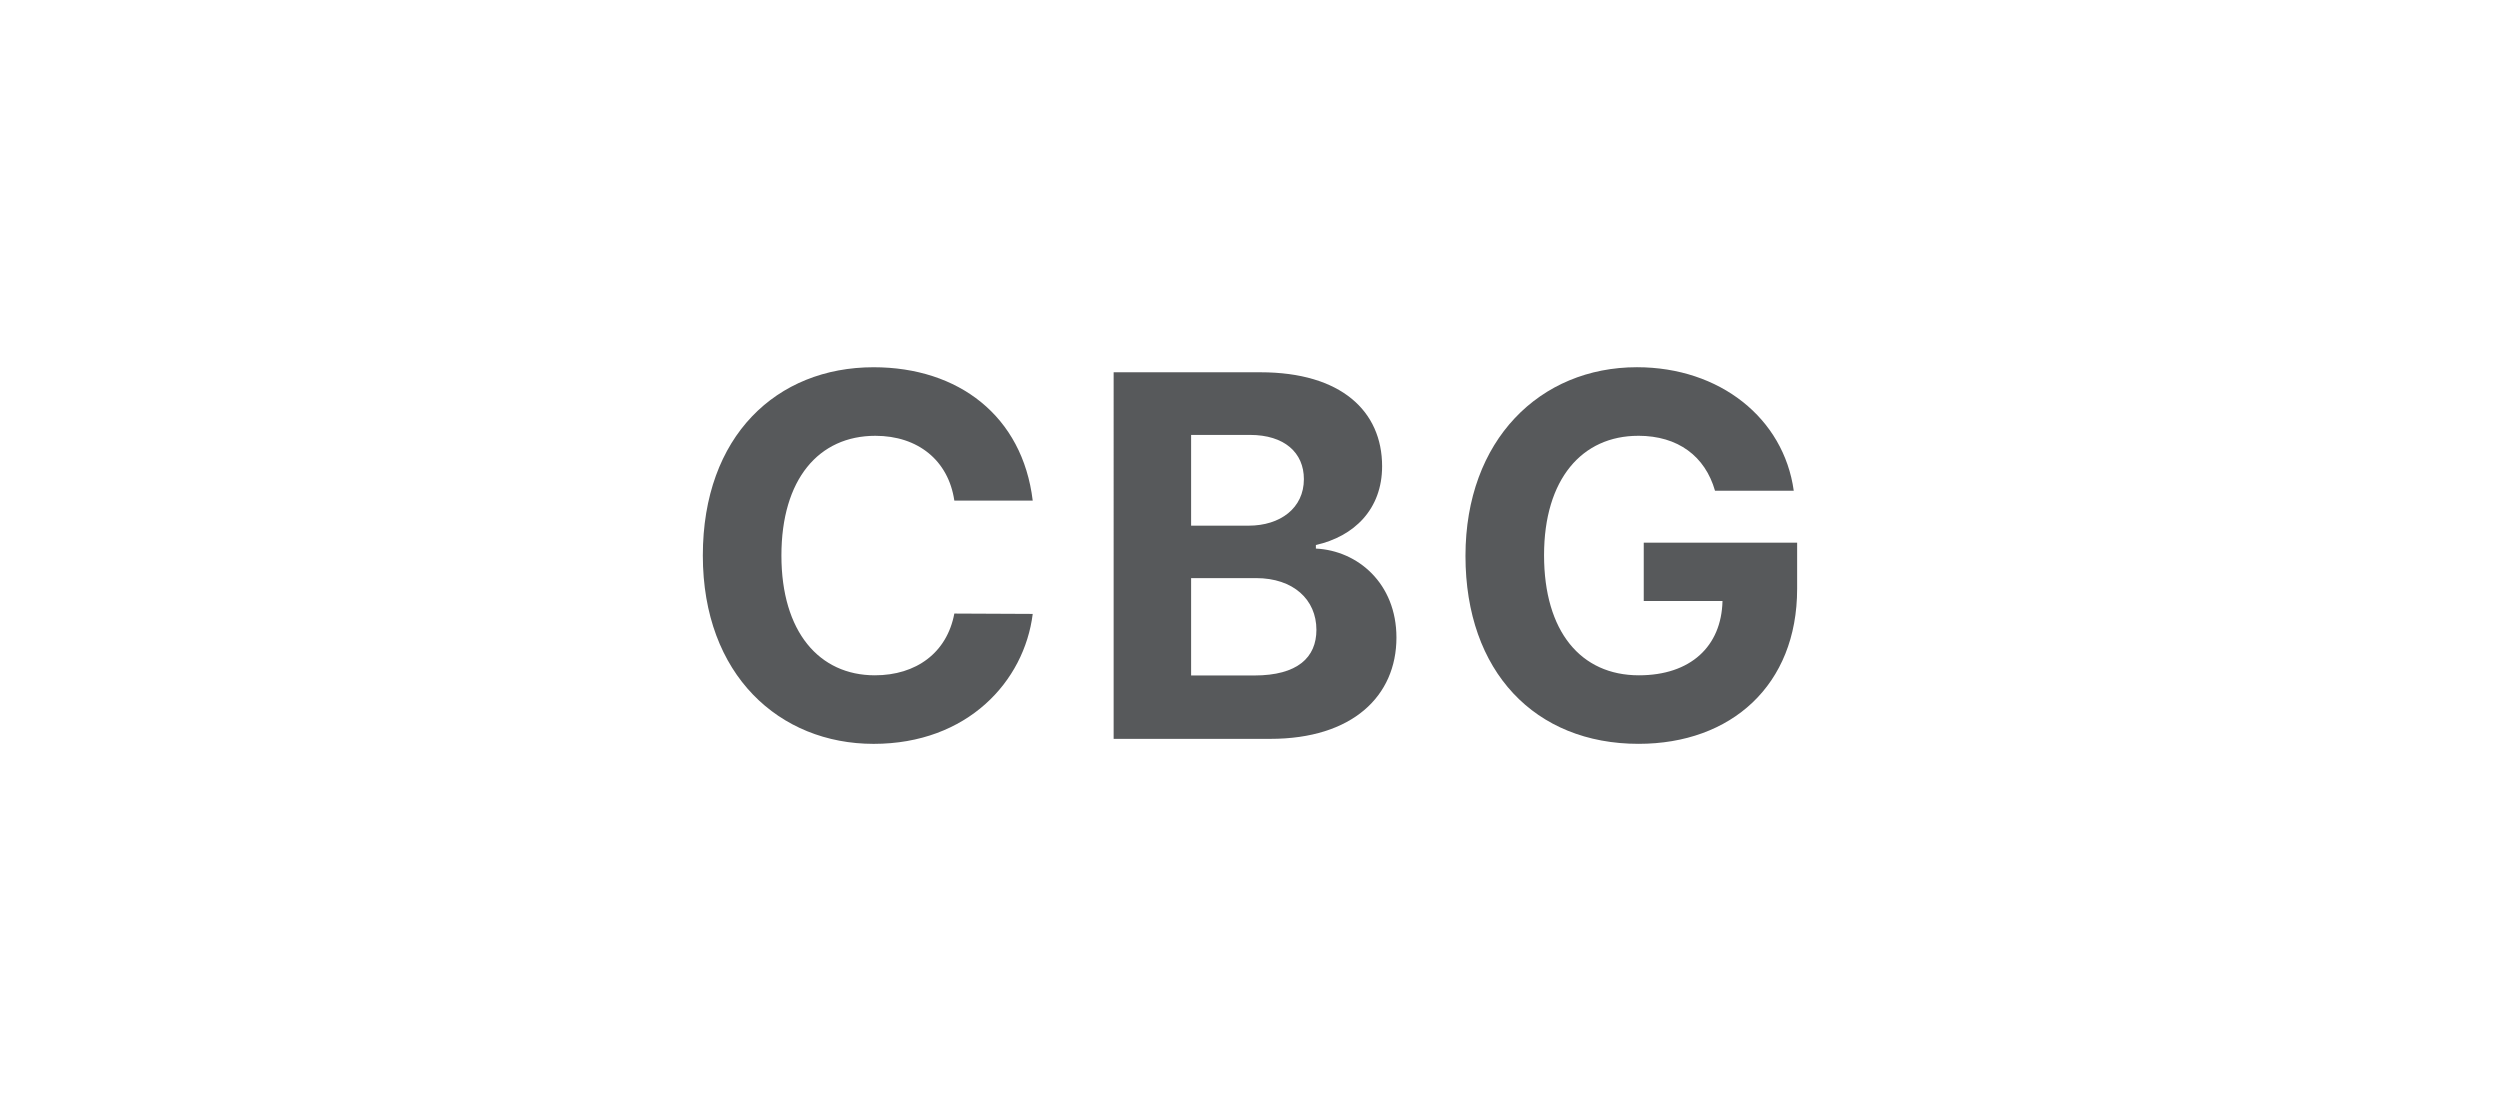
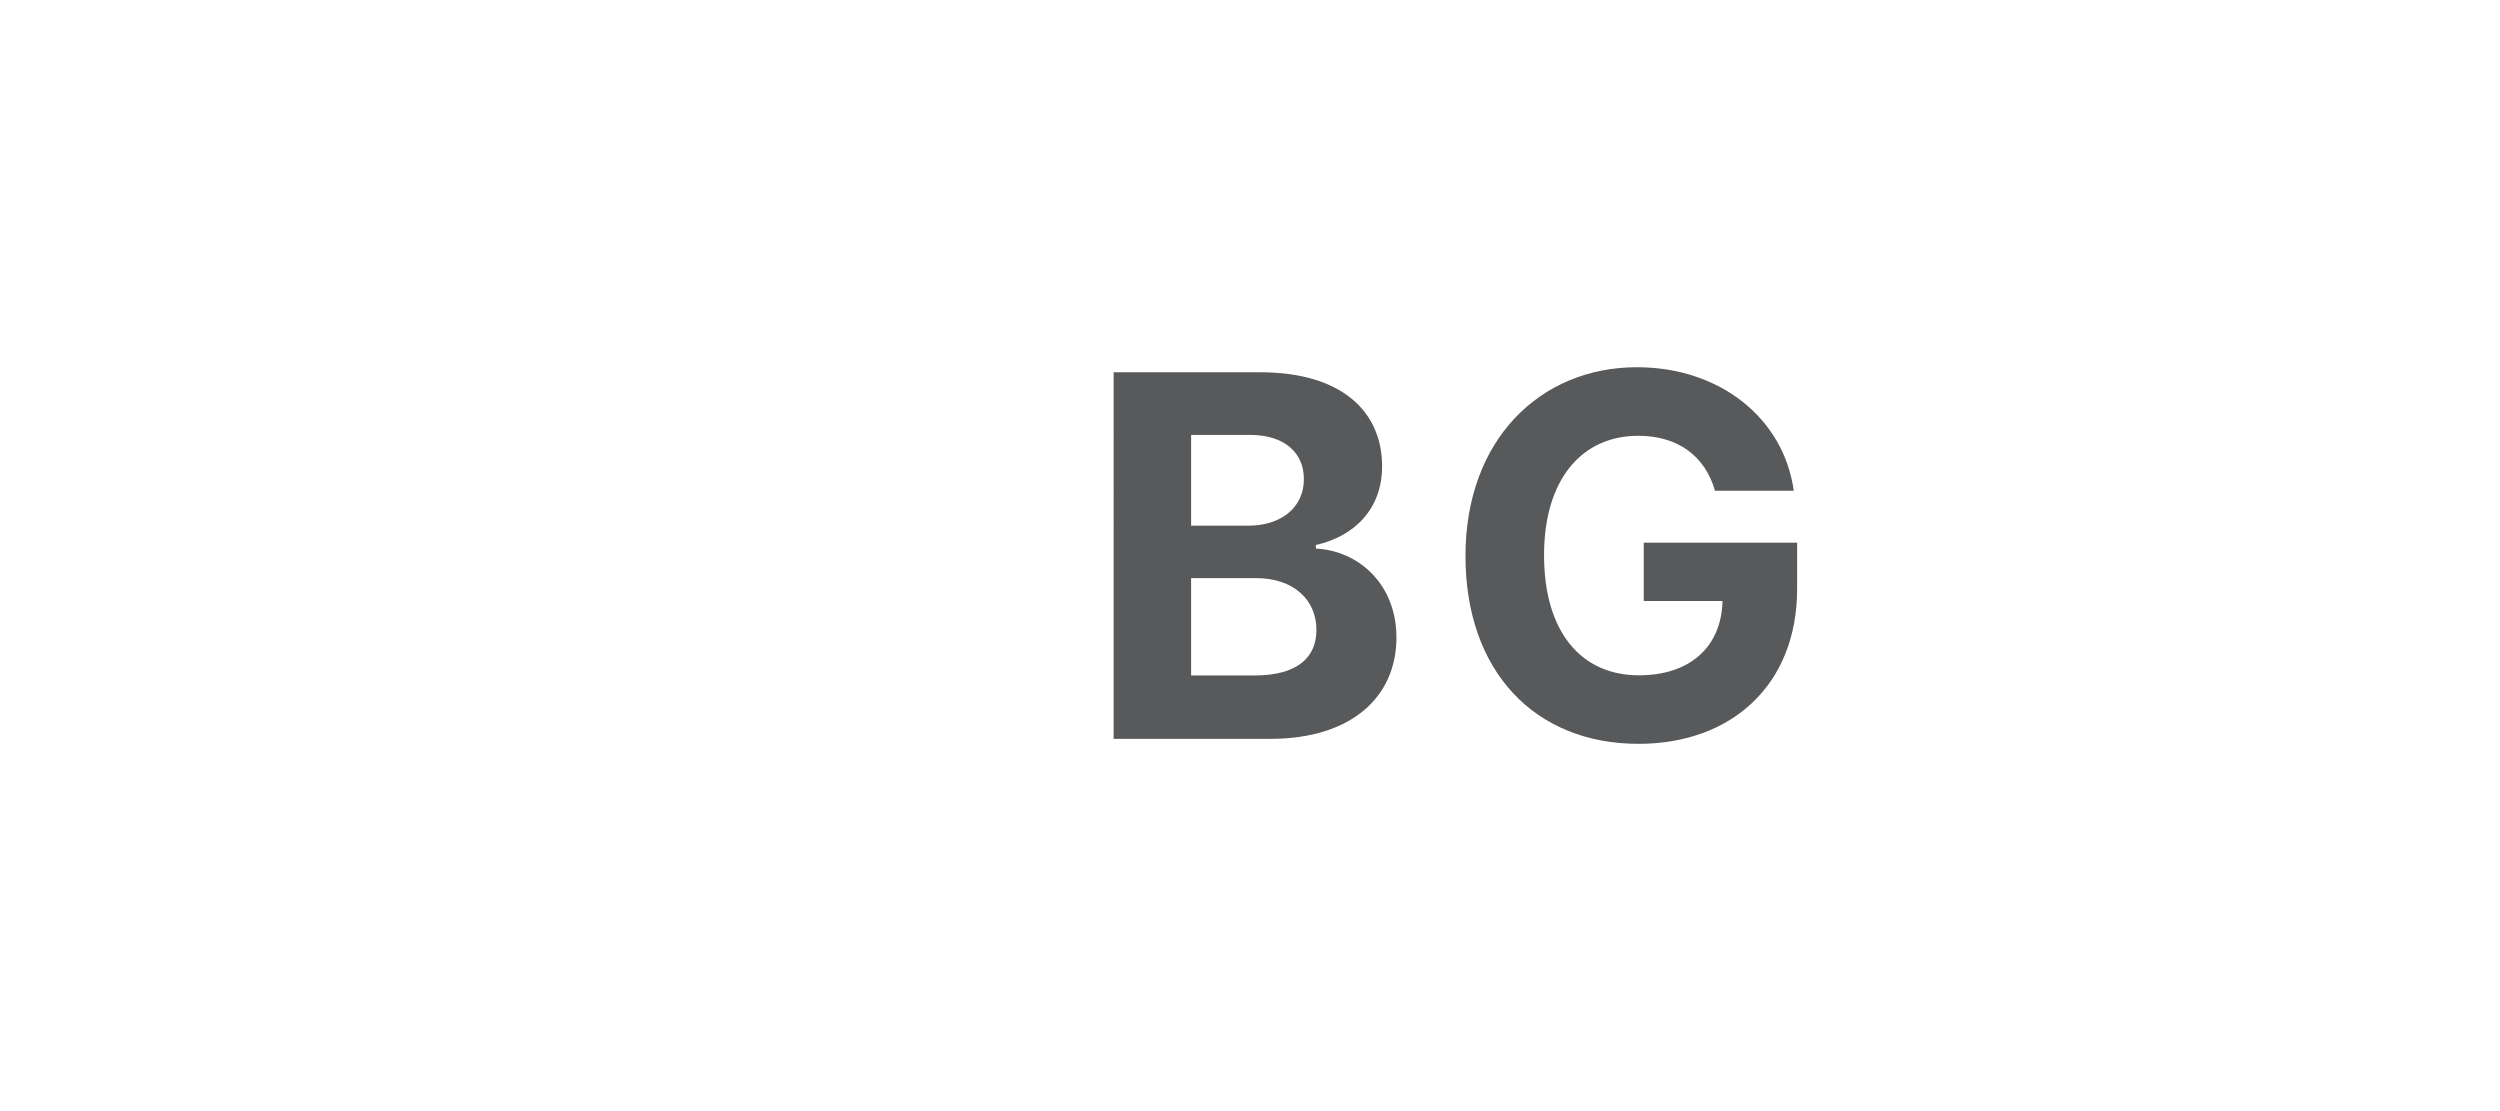
<svg xmlns="http://www.w3.org/2000/svg" id="Layer_1" viewBox="0 0 900 400">
  <defs>
    <clipPath id="clippath">
      <rect y="-50" width="900" height="500" style="fill:none;" />
    </clipPath>
  </defs>
  <g style="clip-path:url(#clippath);">
    <g>
-       <path d="M343.56,180.22c-2.13-14.5-13.15-23.33-28.42-23.33-20.43,0-33.83,15.66-33.83,43.11s13.6,43.11,33.64,43.11c14.88,0,25.97-8.12,28.61-22.23l28.22,.13c-3.03,24.29-23.46,46.78-57.29,46.78s-61.47-24.74-61.47-67.79,26.61-67.79,61.47-67.79c30.54,0,53.61,17.53,57.29,48.01h-28.22Z" style="fill:#57595b;" />
      <path d="M400.9,134.02h52.84c29.13,0,43.82,14.05,43.82,33.83,0,15.53-10.12,25.26-23.84,28.35v1.29c15.01,.71,29,12.5,29,32.03,0,21.01-15.79,36.47-45.43,36.47h-56.38V134.02Zm48.59,55.22c11.41,0,19.91-6.32,19.91-16.75,0-9.54-7.02-15.92-19.4-15.92h-21.2v32.67h20.68Zm2.06,53.93c15.59,0,22.36-6.51,22.36-16.43,0-10.89-8.31-18.62-21.72-18.62h-23.39v35.05h22.75Z" style="fill:#57595b;" />
      <path d="M589.75,156.89c-20.17,0-33.89,15.53-33.89,42.98s13.21,43.24,34.15,43.24c18.56,0,29.71-10.38,30.09-26.74h-28.35v-21.01h55.22v16.62c0,34.73-23.78,55.8-57.09,55.8-37.18,0-62.31-25.9-62.31-67.66s26.87-67.92,61.73-67.92c29.83,0,52.84,18.36,56.45,44.46h-28.35c-3.54-12.37-13.27-19.78-27.64-19.78Z" style="fill:#57595b;" />
    </g>
  </g>
</svg>